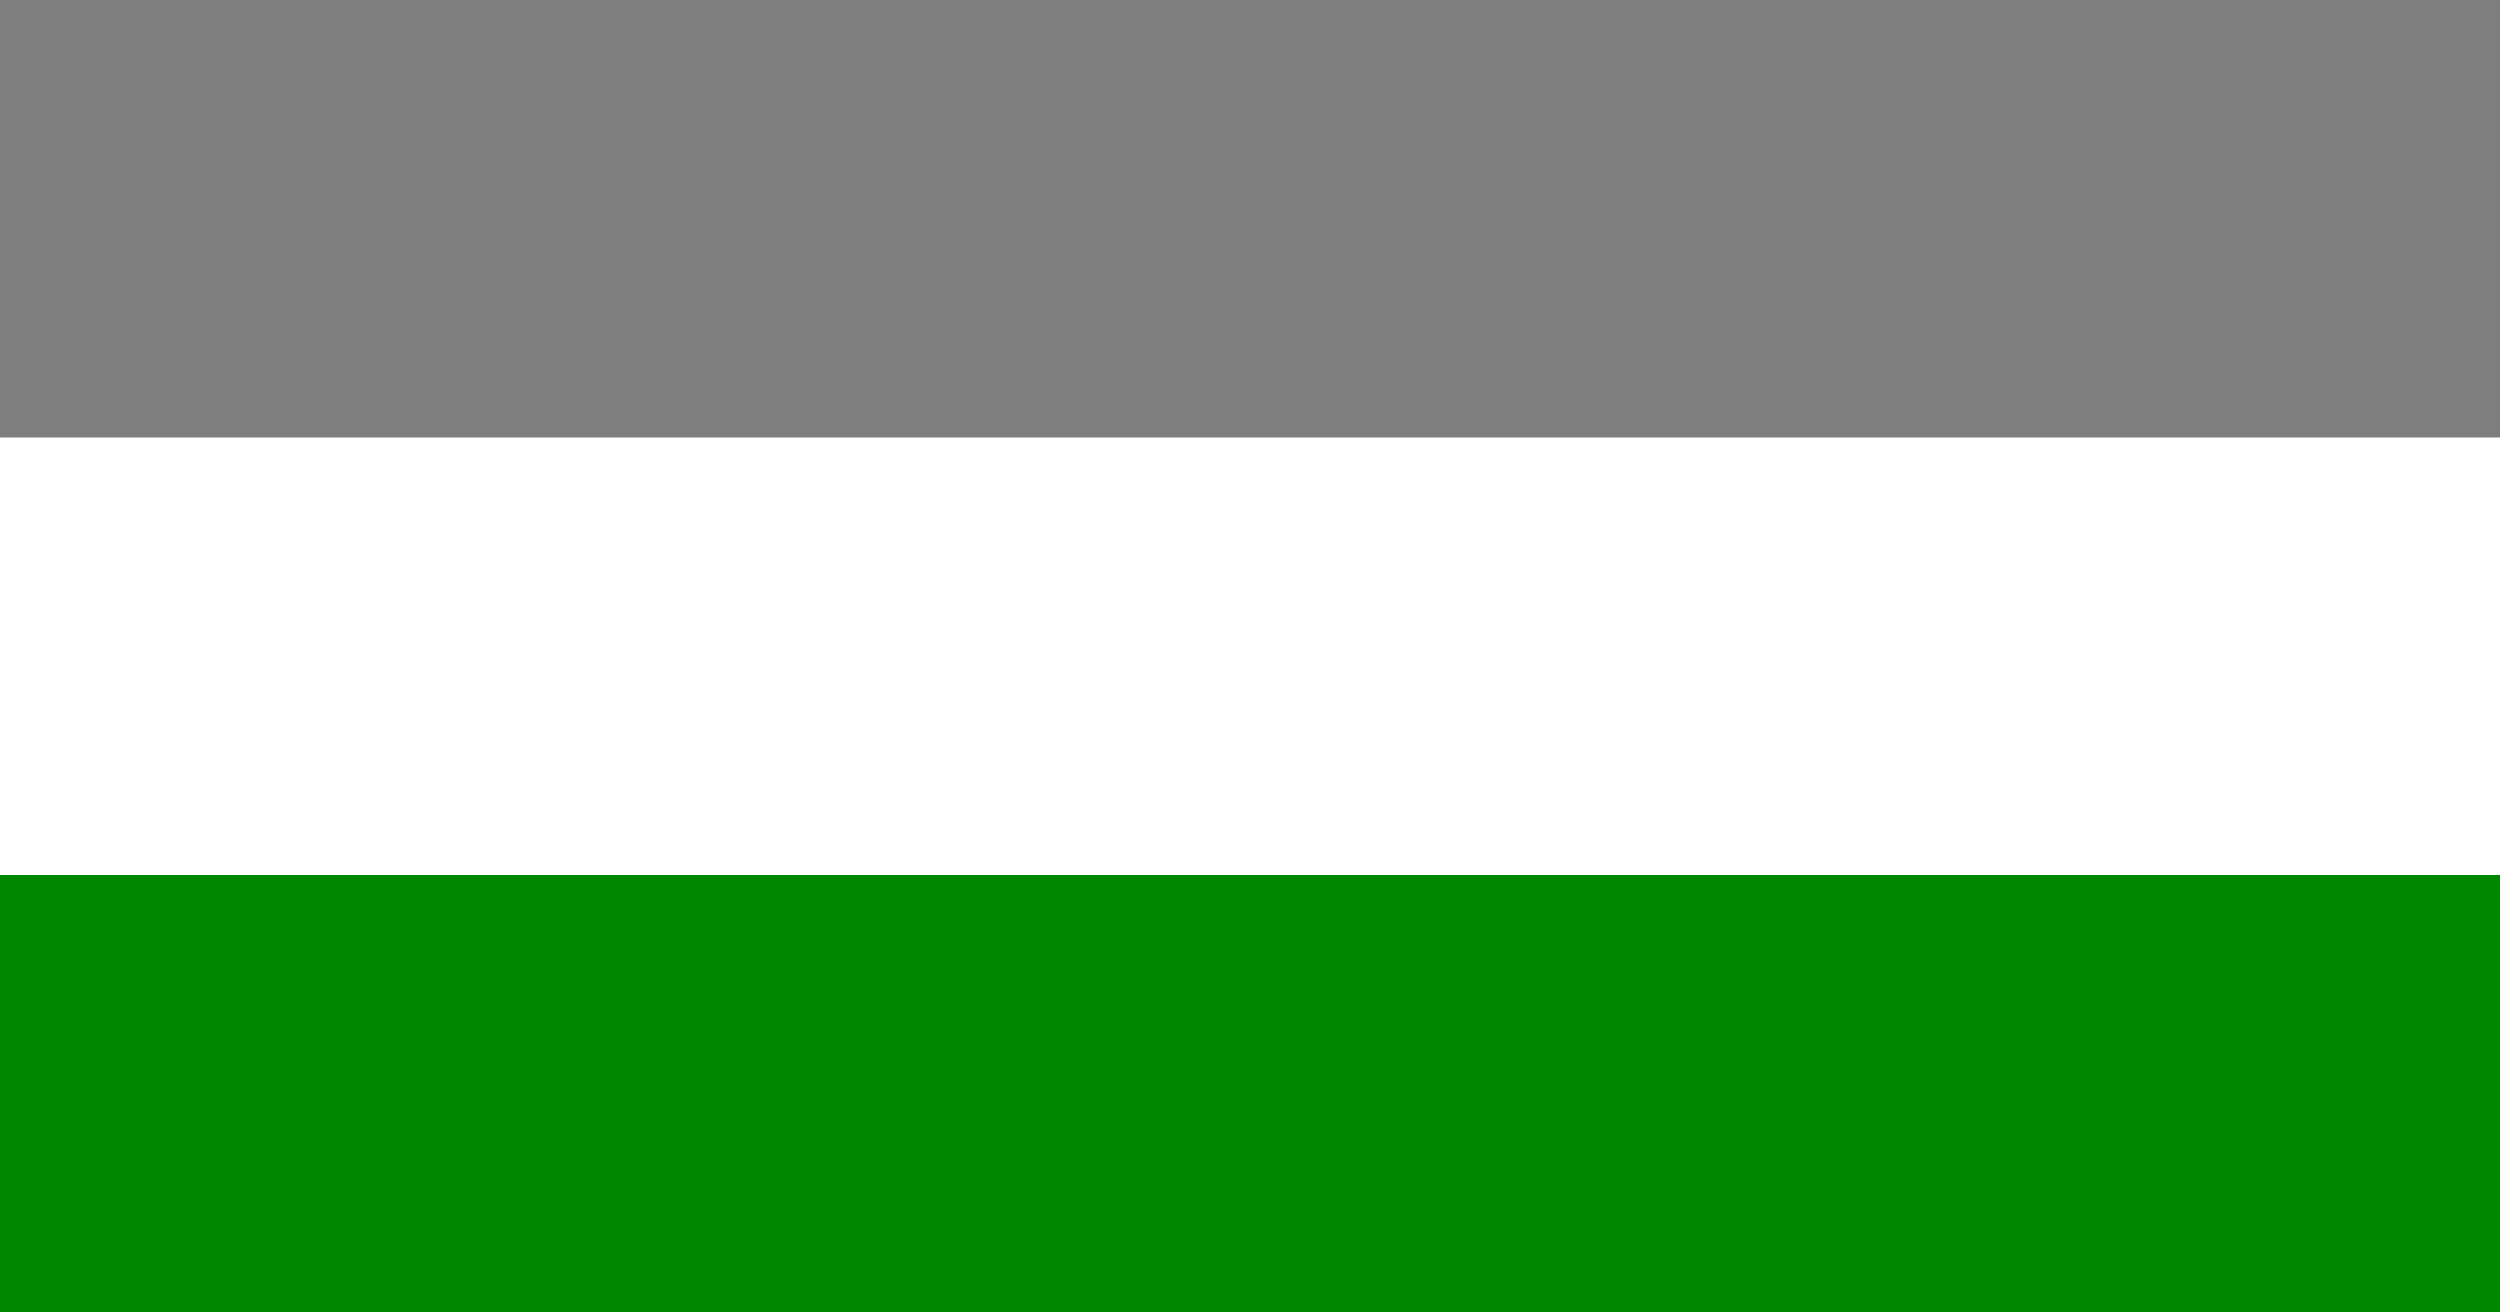
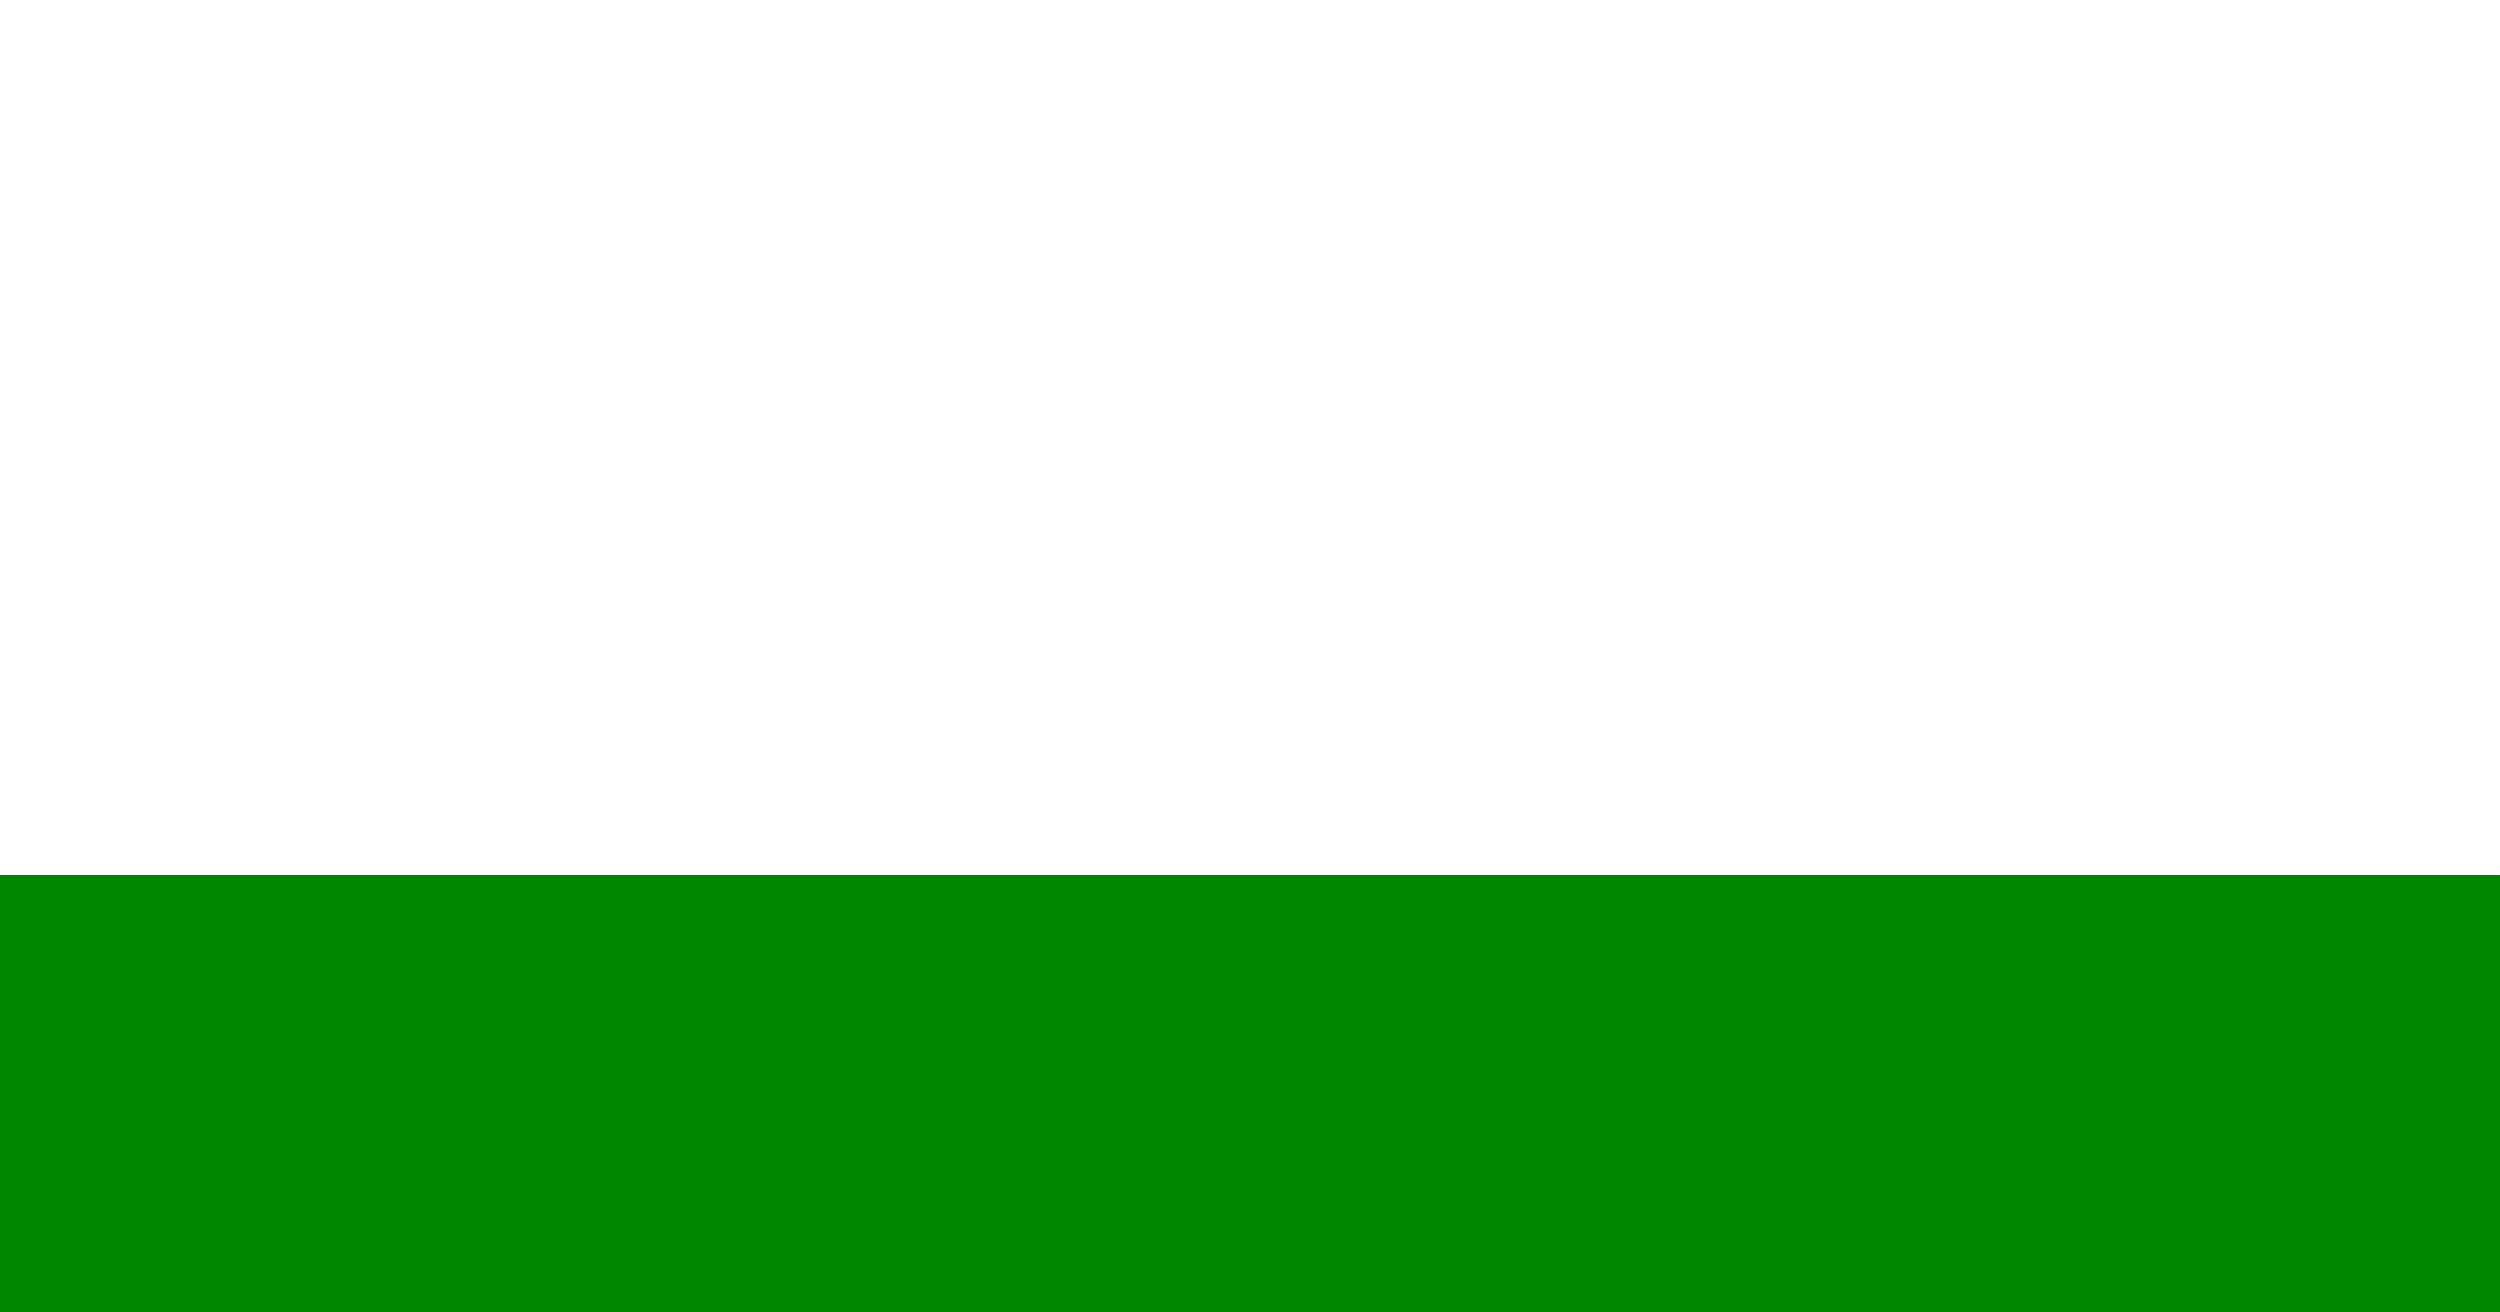
<svg xmlns="http://www.w3.org/2000/svg" viewBox="0 0 640 336">
  <path fill="#008700" d="M0 0h640v336H0z" />
  <path fill="#ffffff" d="M0 0h640v224H0z" />
-   <path fill="#7e7e7e" d="M0 0h640v112H0z" />
</svg>